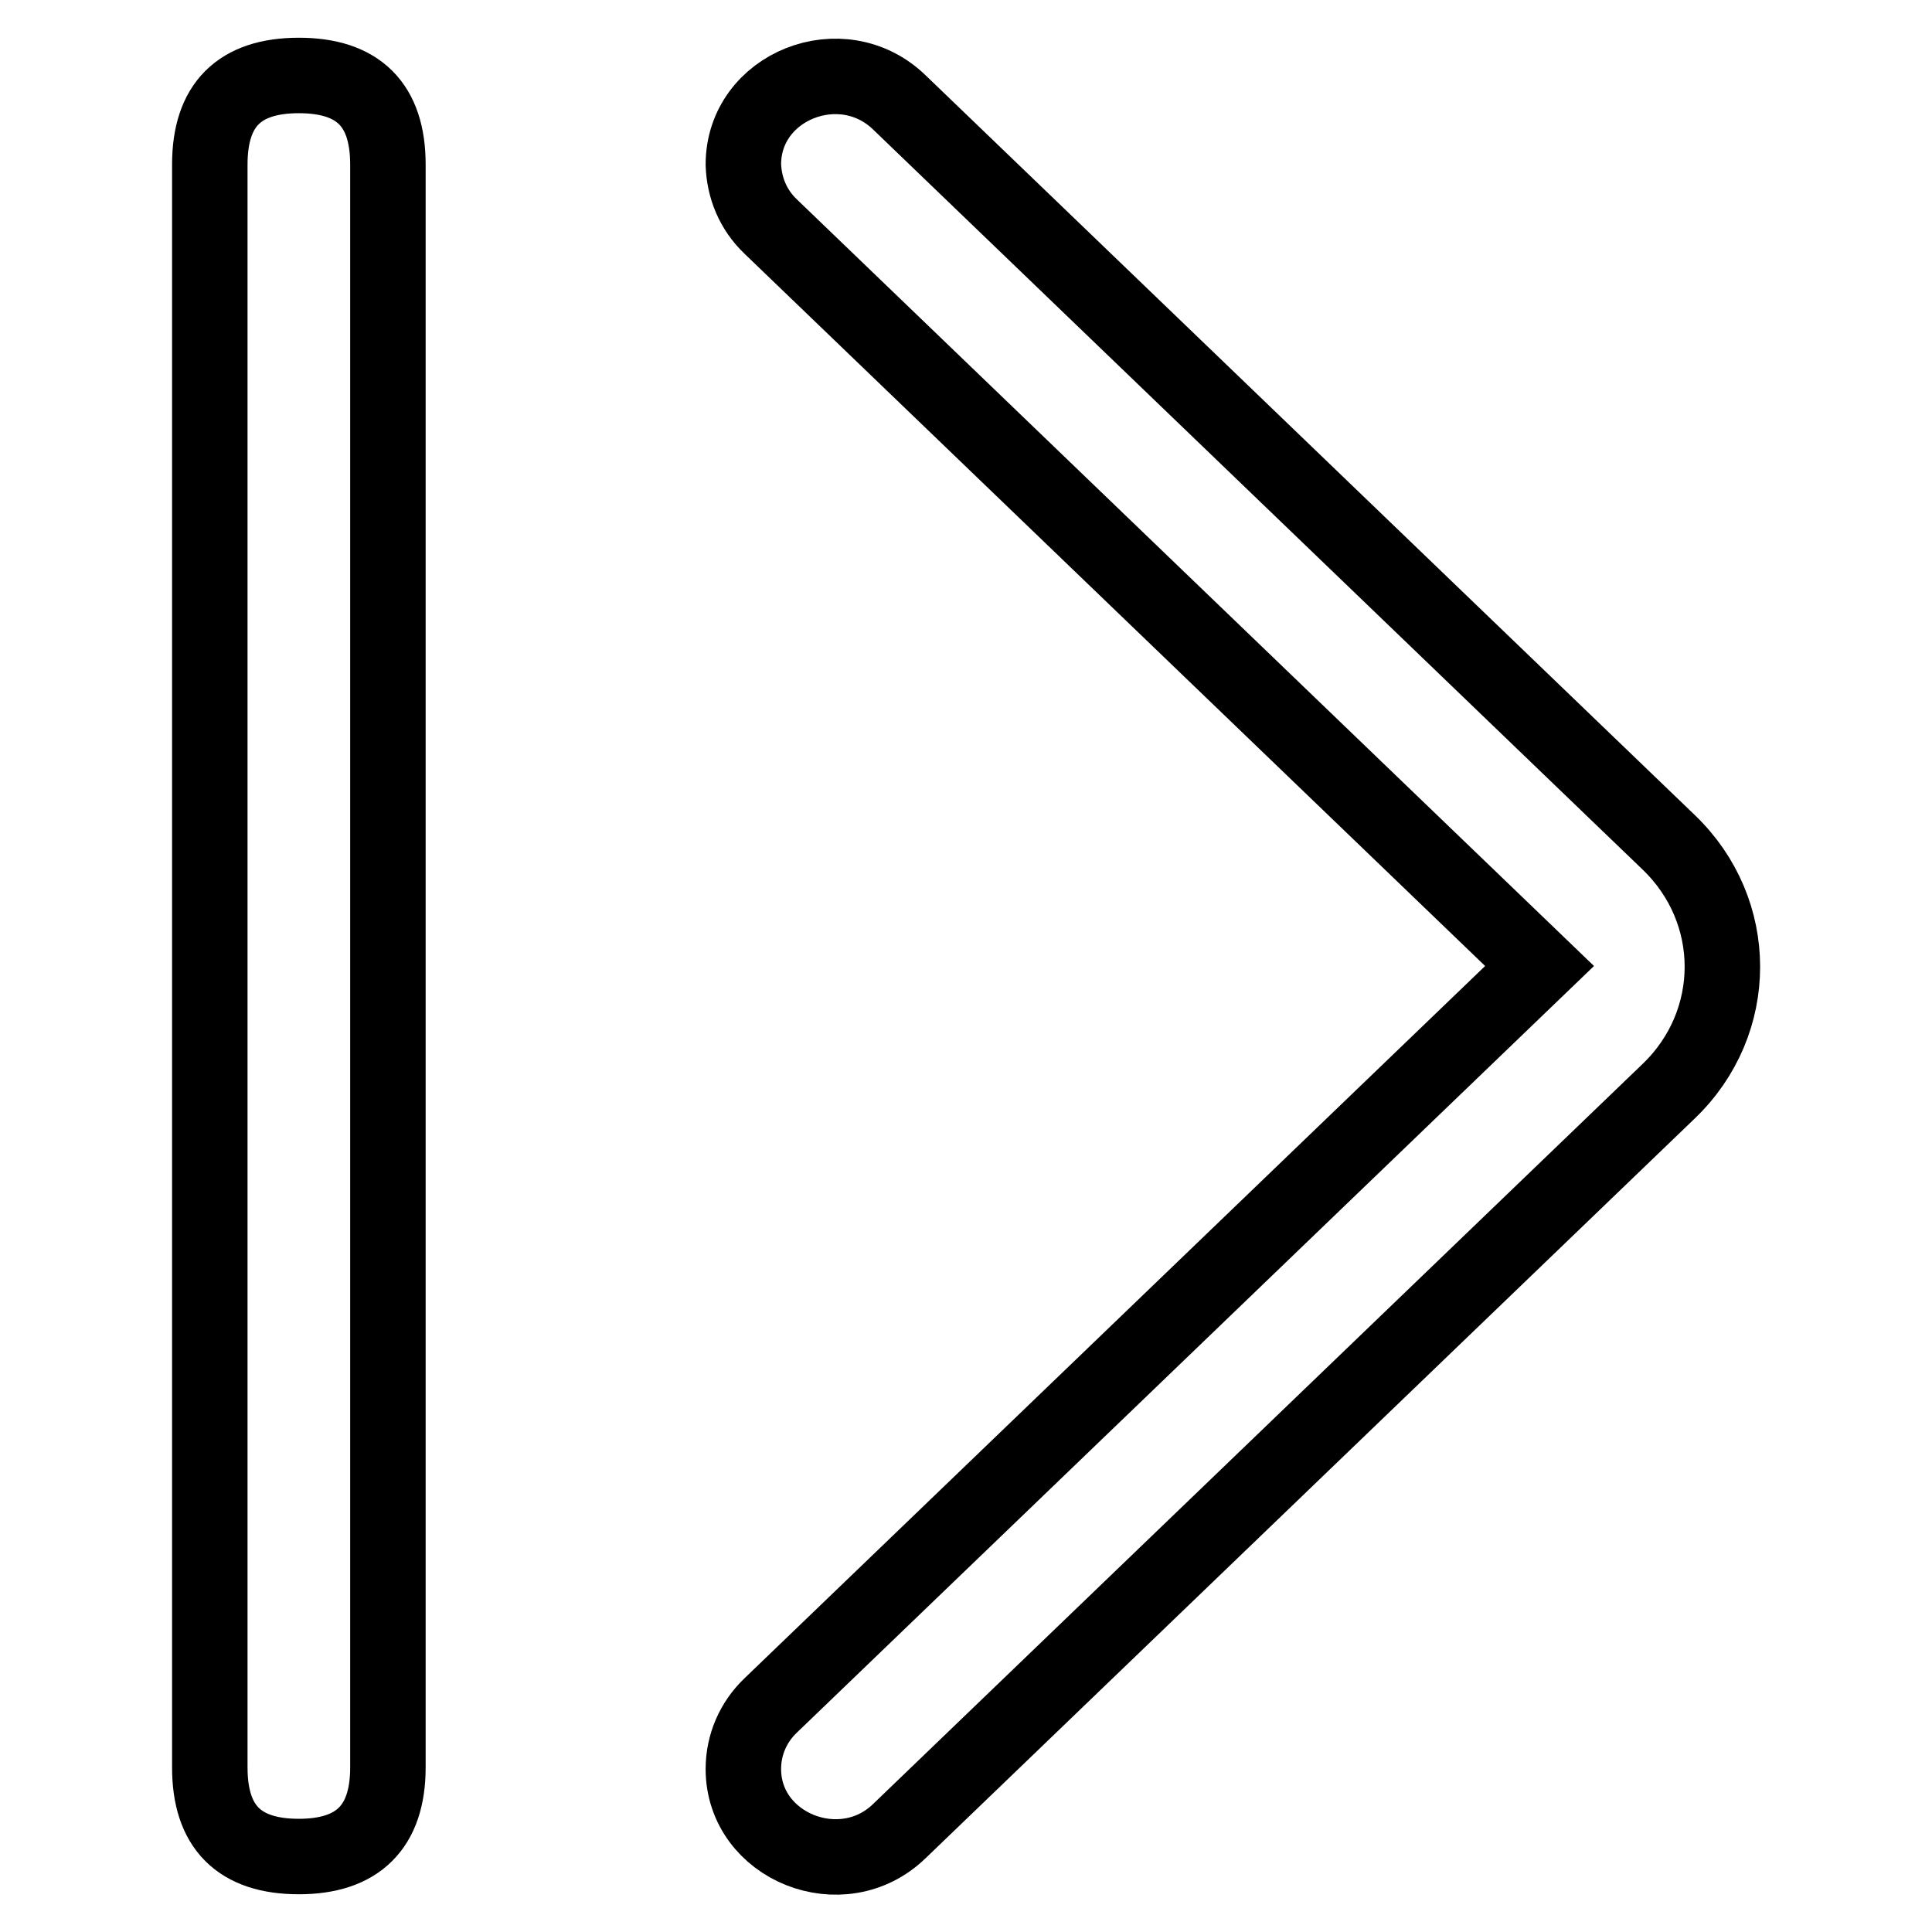
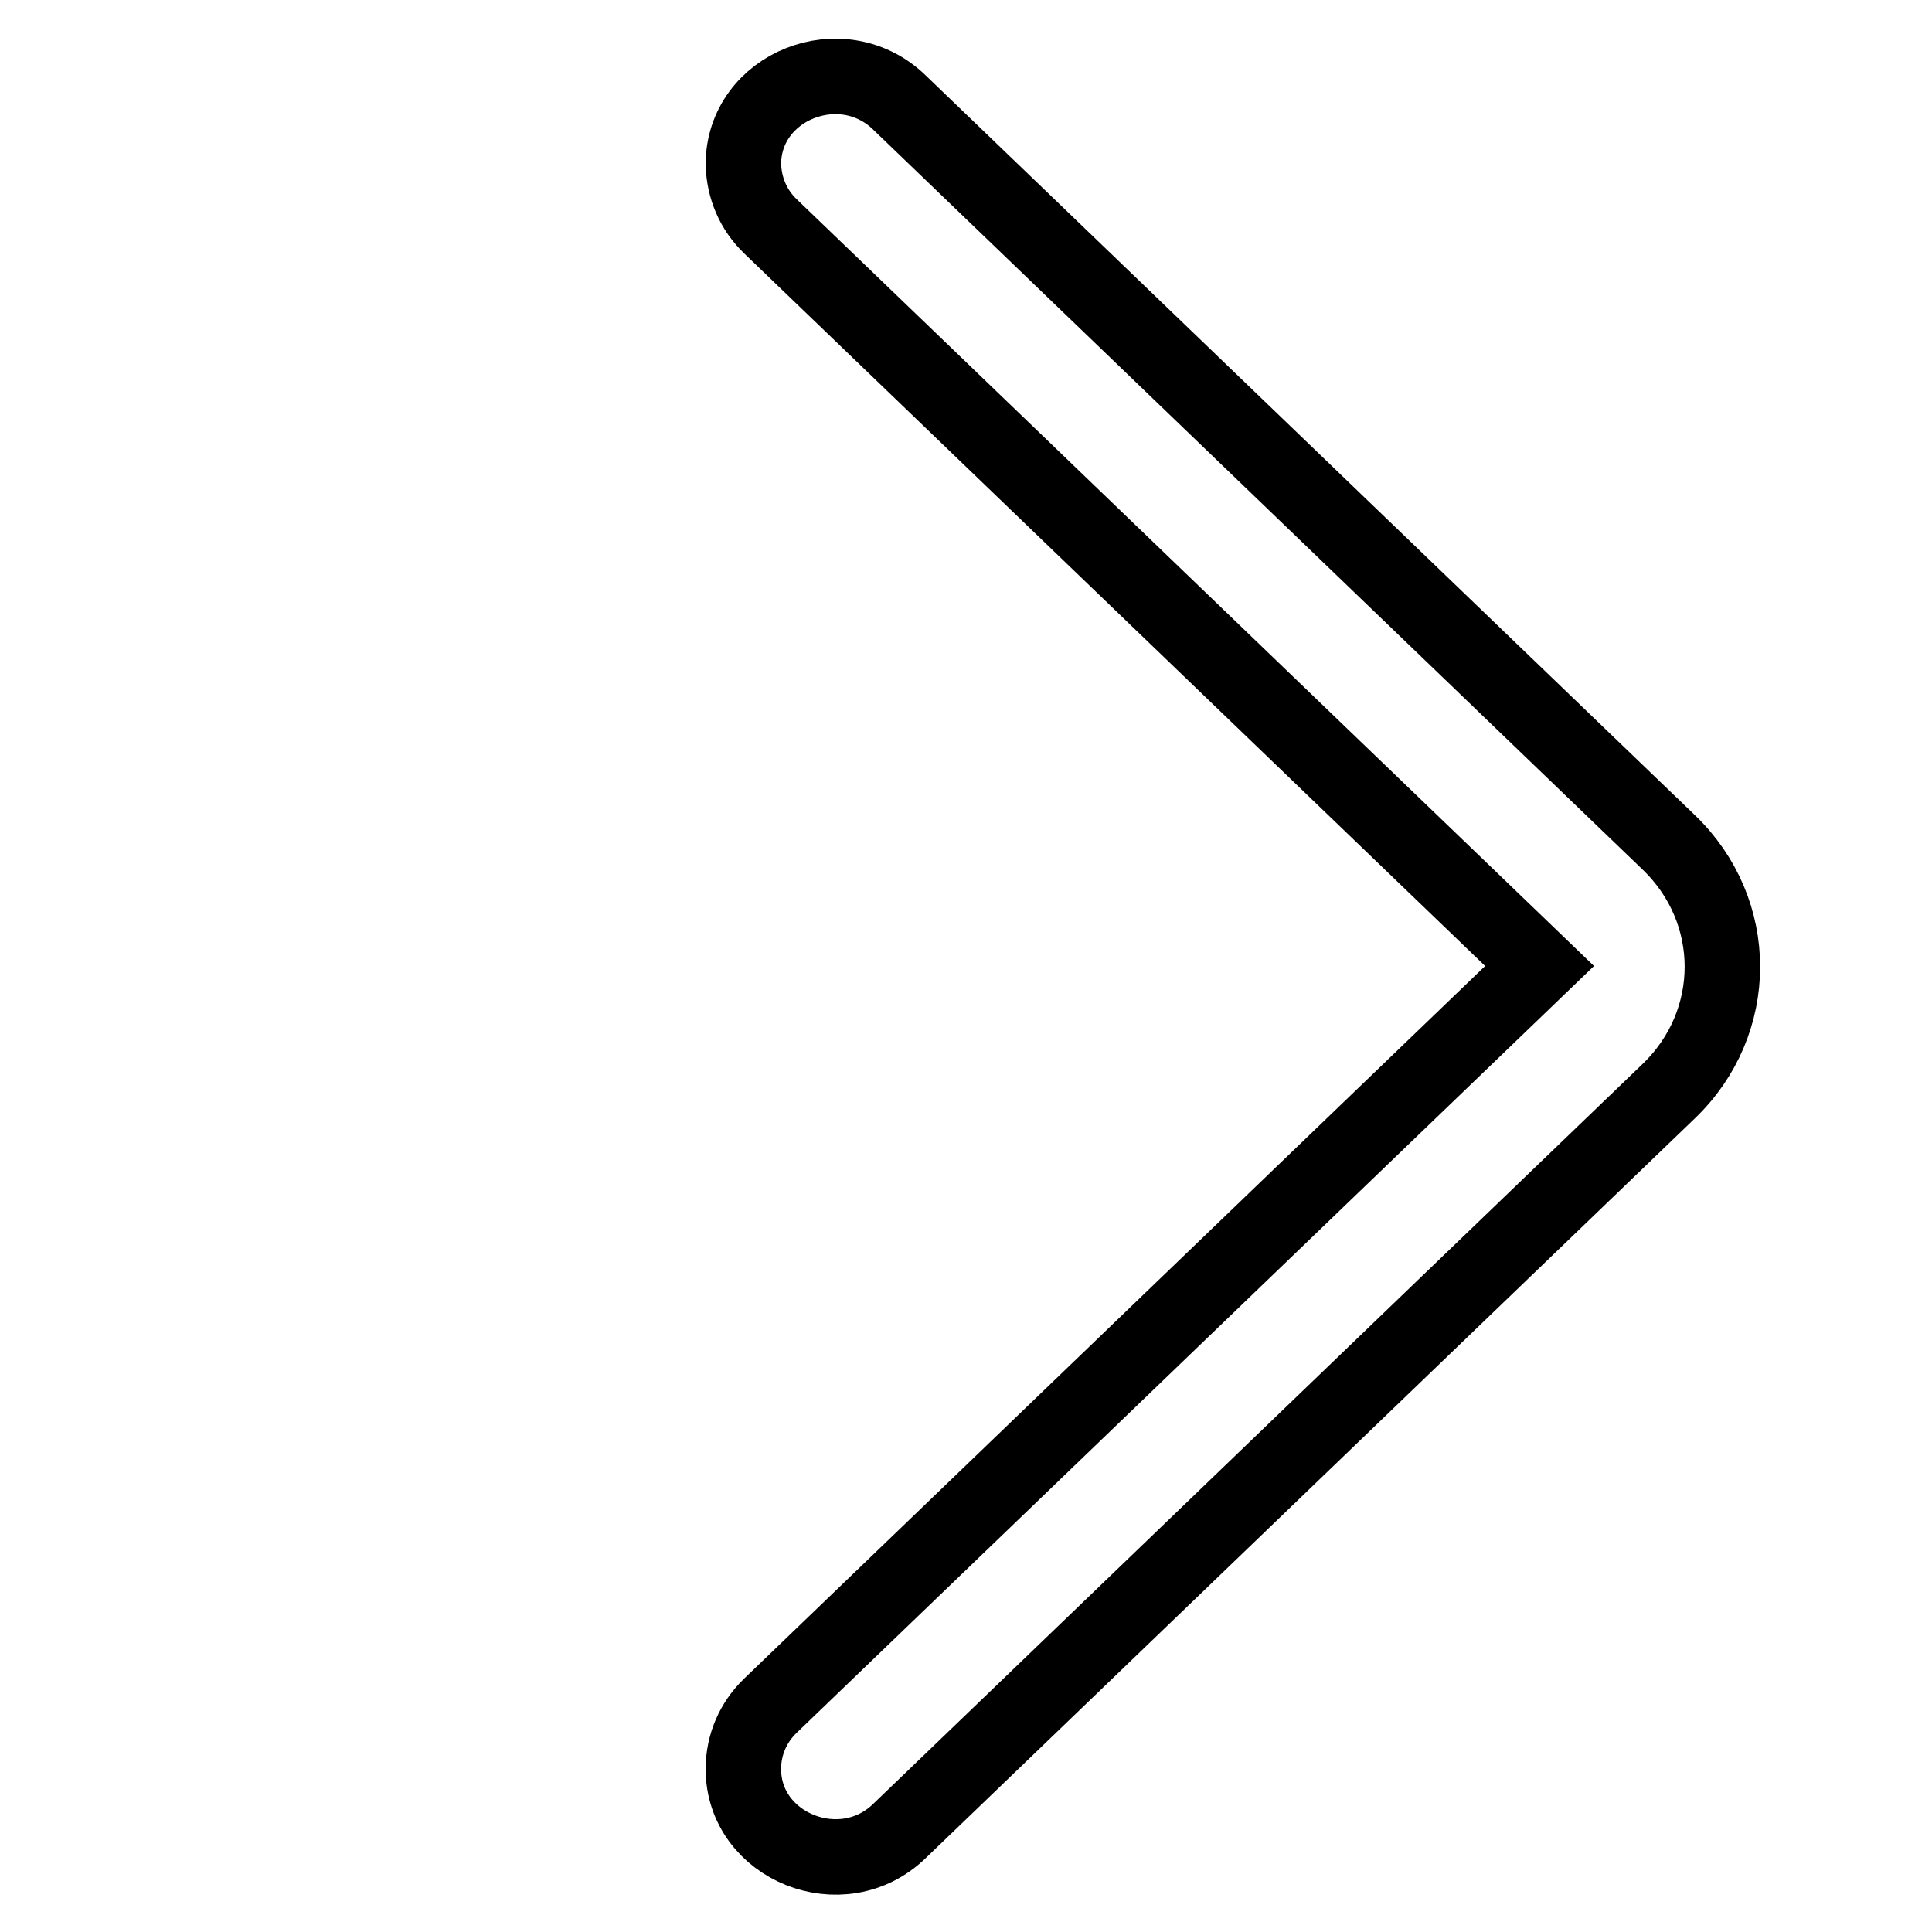
<svg xmlns="http://www.w3.org/2000/svg" version="1.1" x="0px" y="0px" viewBox="0 0 256 256" enable-background="new 0 0 256 256" xml:space="preserve">
  <g>
-     <path stroke-width="10" fill-opacity="0" stroke="#000000" d="M39.6,246L39.6,246c-7.9,0-11.8-3.9-11.8-11.8V21.8c0-7.9,3.9-11.8,11.8-11.8l0,0c7.9,0,11.8,3.9,11.8,11.8 v212.4C51.4,242.1,47.4,246,39.6,246z" />
    <path stroke-width="10" fill-opacity="0" stroke="#000000" d="M102.1,226L204,128L102.1,30c-2.3-2.2-3.5-5.1-3.6-8.2c0-10.4,13.1-15.6,20.7-8.2l101.9,98 c9.5,9.1,9.5,23.9,0,33l-101.9,98c-7.6,7.4-20.7,2.1-20.7-8.2C98.5,231.2,99.8,228.2,102.1,226z" />
  </g>
</svg>